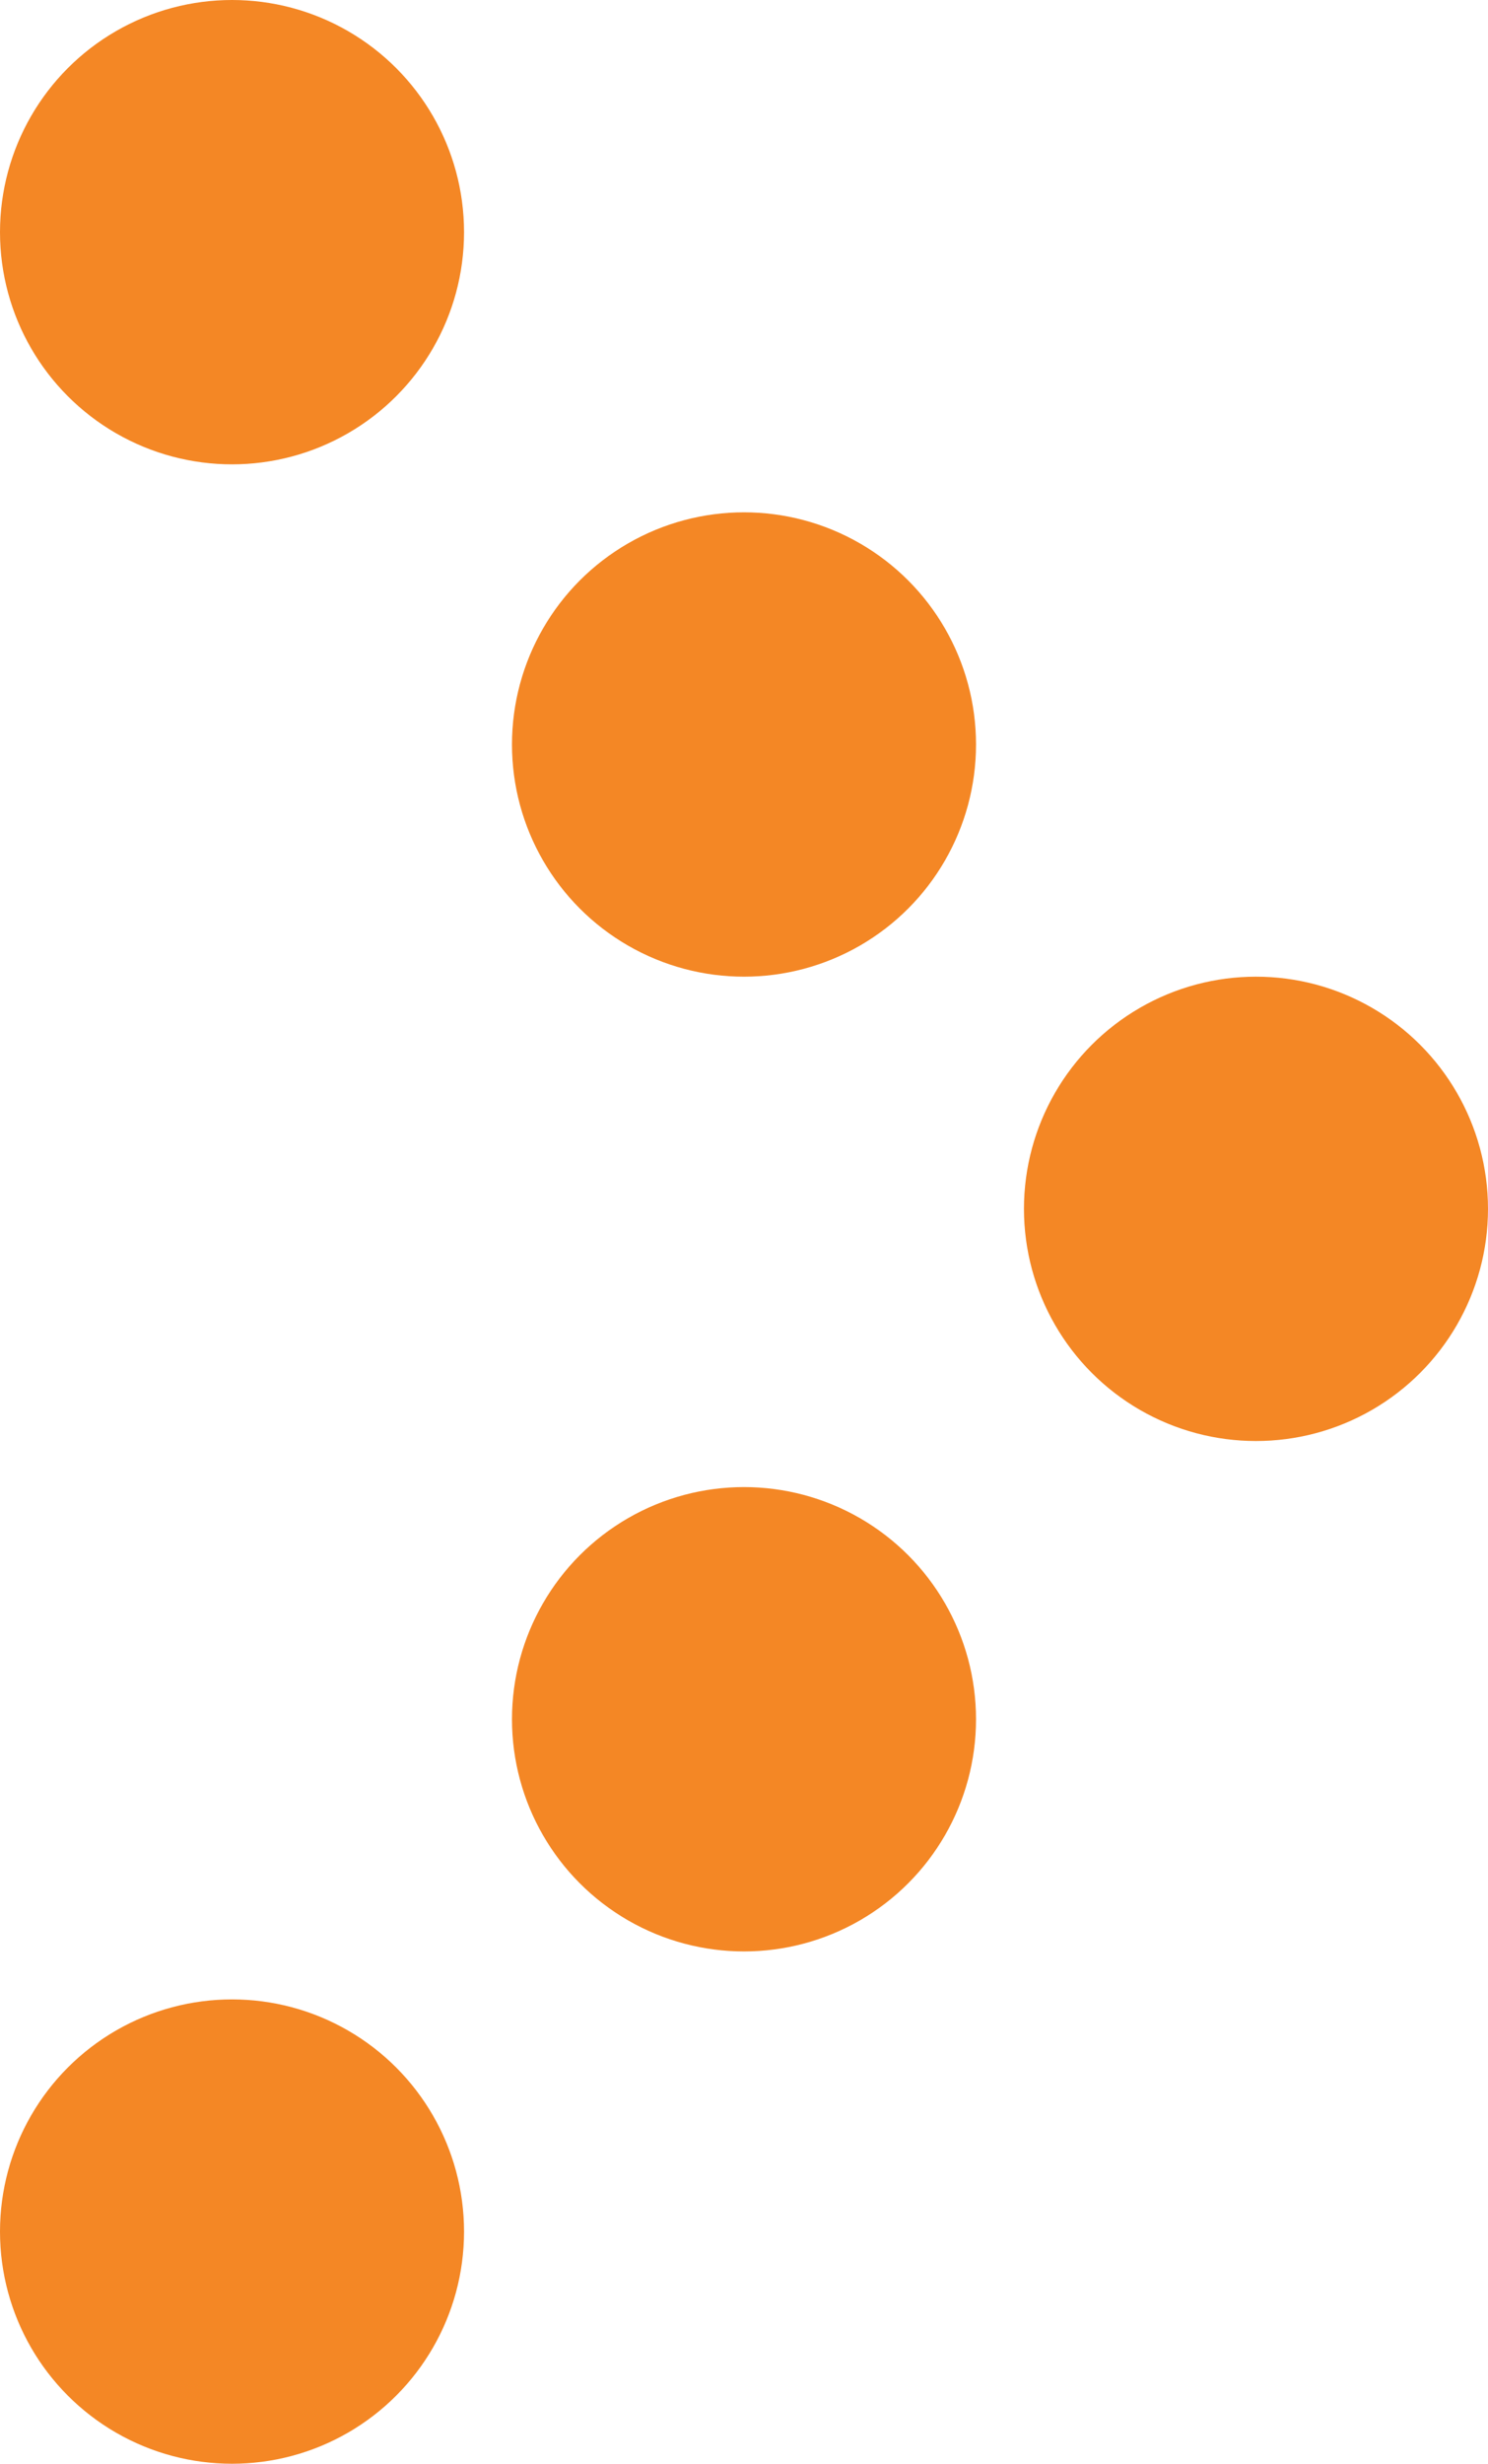
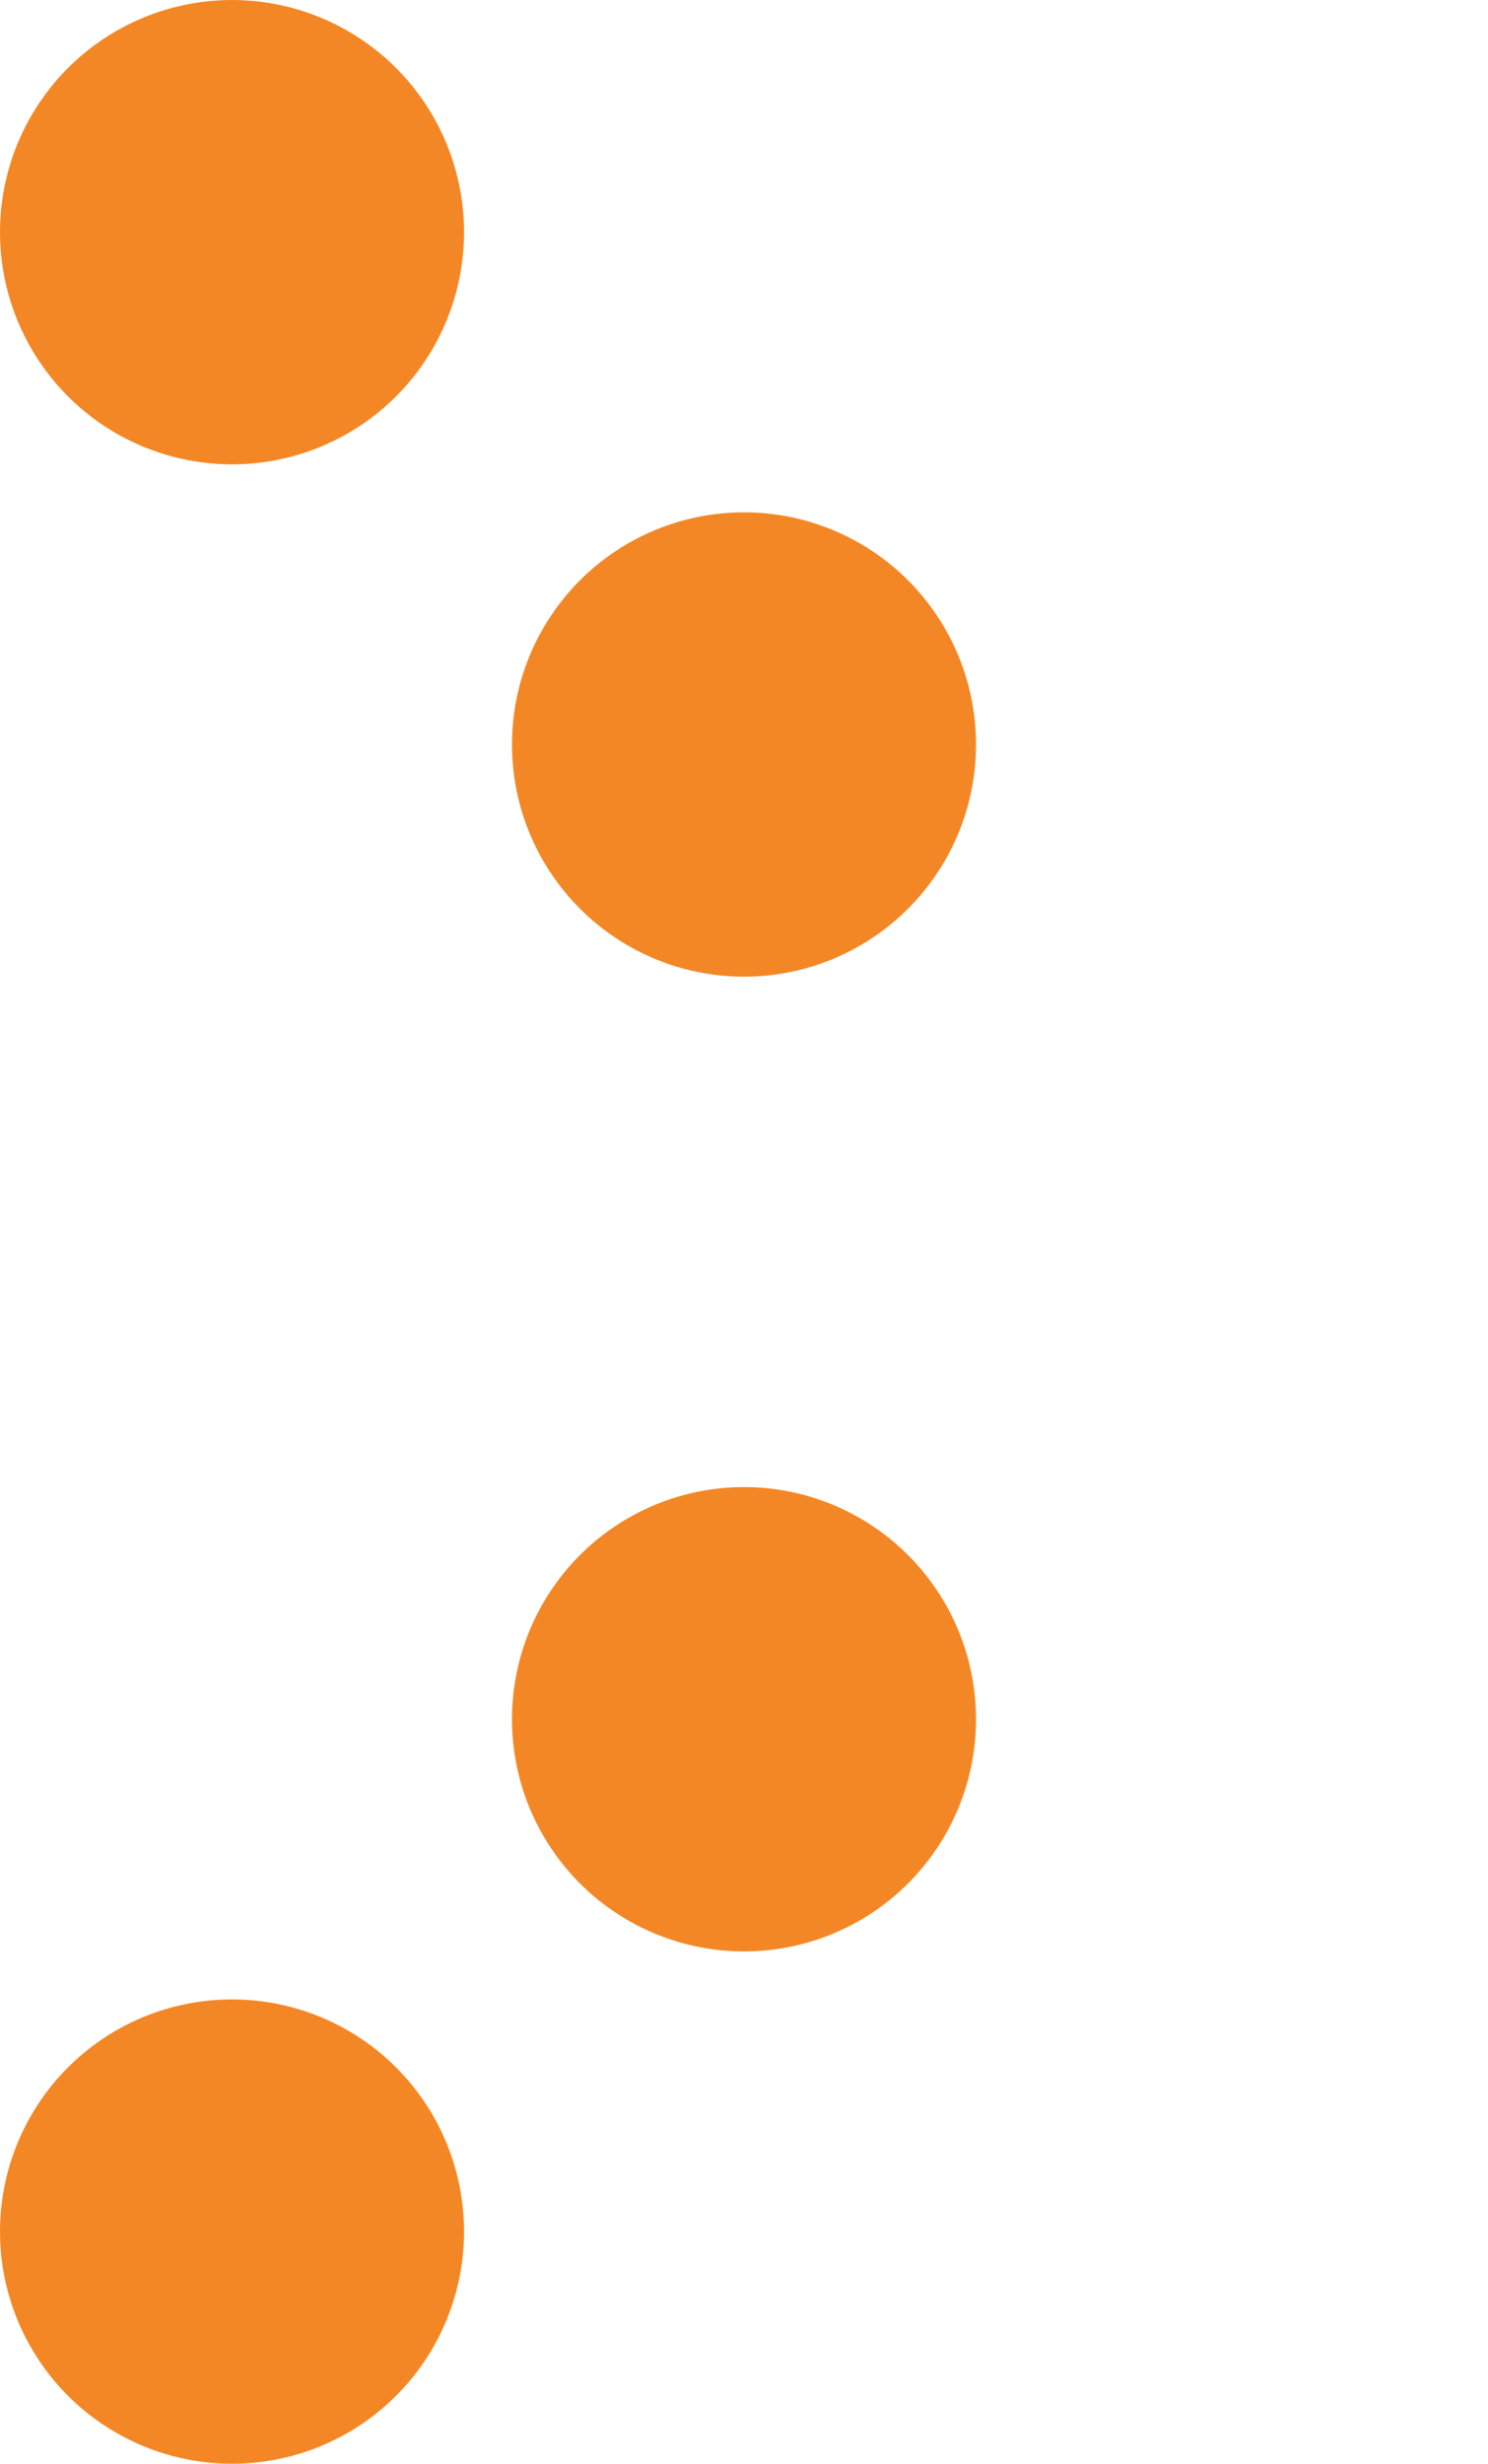
<svg xmlns="http://www.w3.org/2000/svg" id="_レイヤー_2" data-name="レイヤー 2" viewBox="0 0 7.76 12.84">
  <defs>
    <style>
      .cls-1 {
        fill: #f48725;
      }
    </style>
  </defs>
  <g id="main">
    <g>
      <circle class="cls-1" cx="1.21" cy="1.21" r="1.21" />
      <circle class="cls-1" cx="3.88" cy="3.88" r="1.21" />
      <g>
        <circle class="cls-1" cx="1.21" cy="11.63" r="1.21" />
        <circle class="cls-1" cx="3.88" cy="8.96" r="1.21" />
-         <circle class="cls-1" cx="6.55" cy="6.3" r="1.21" />
      </g>
    </g>
  </g>
</svg>